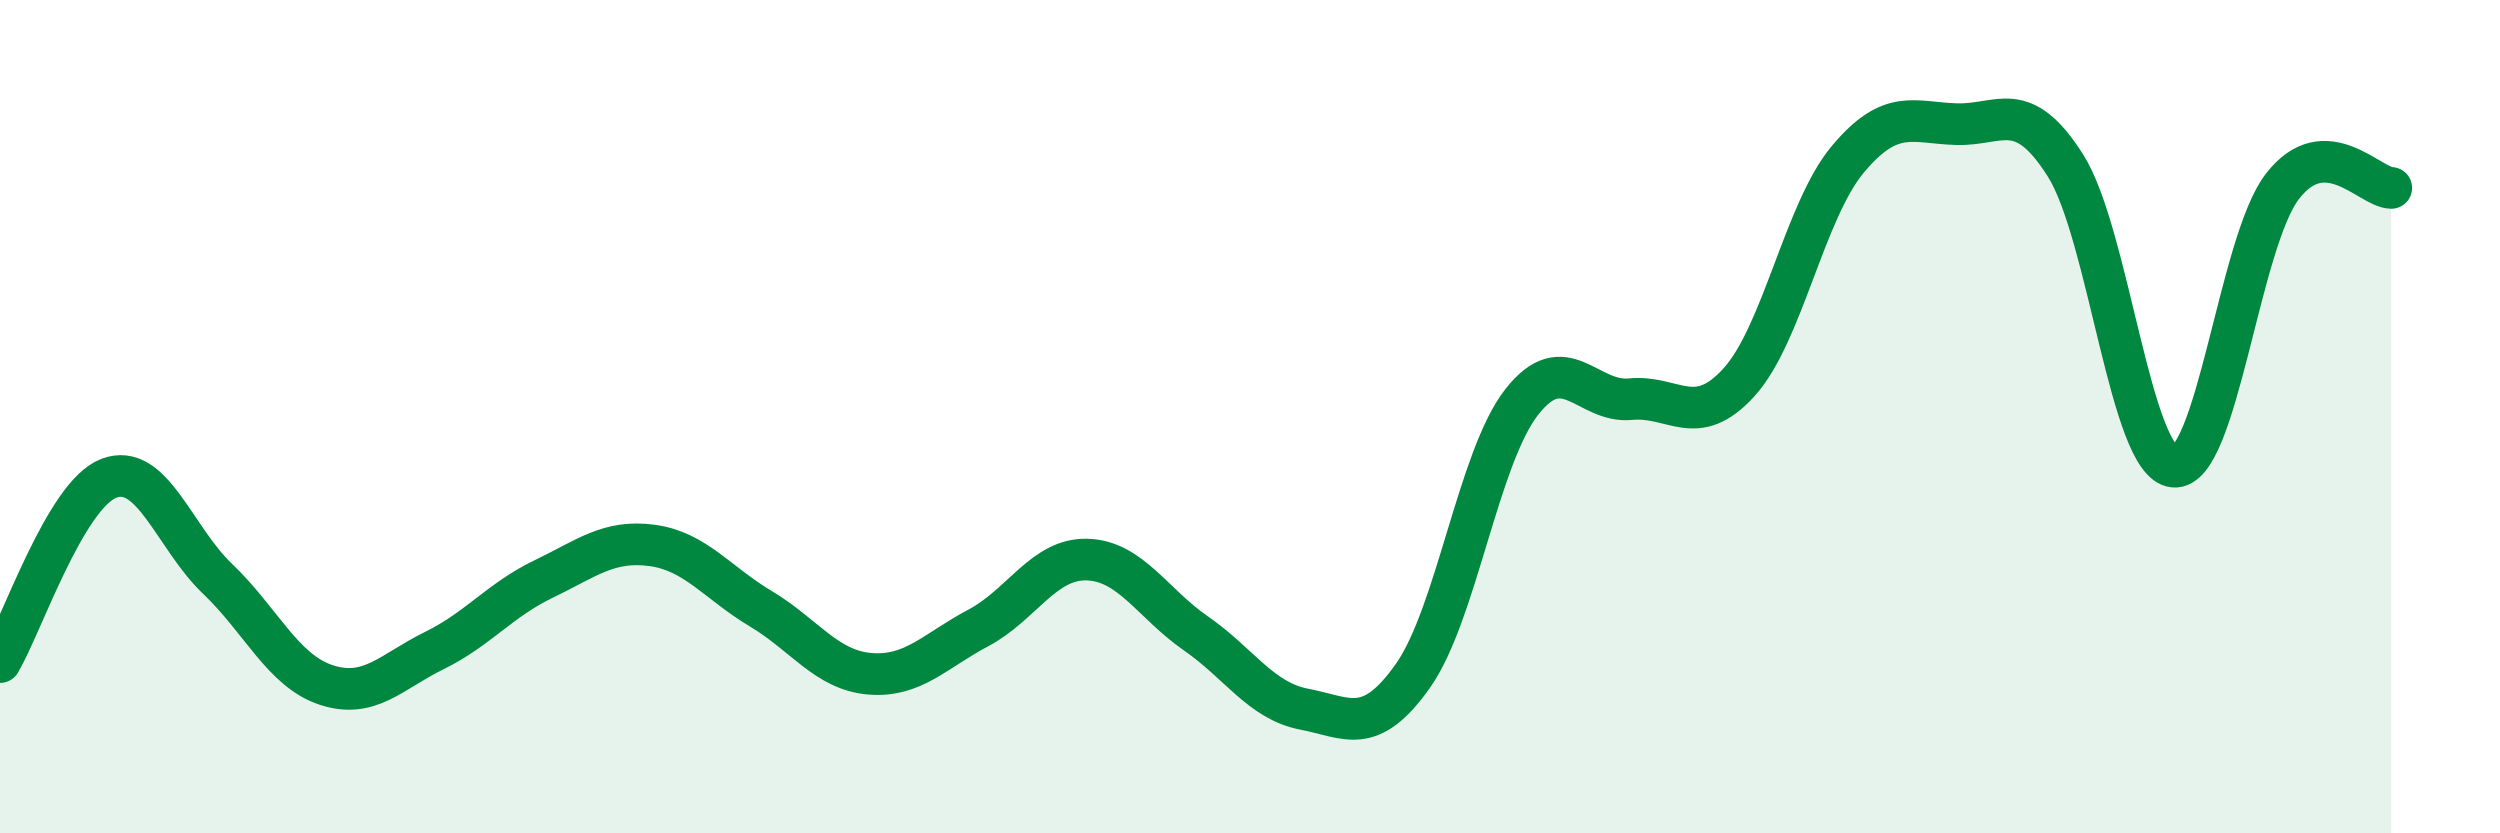
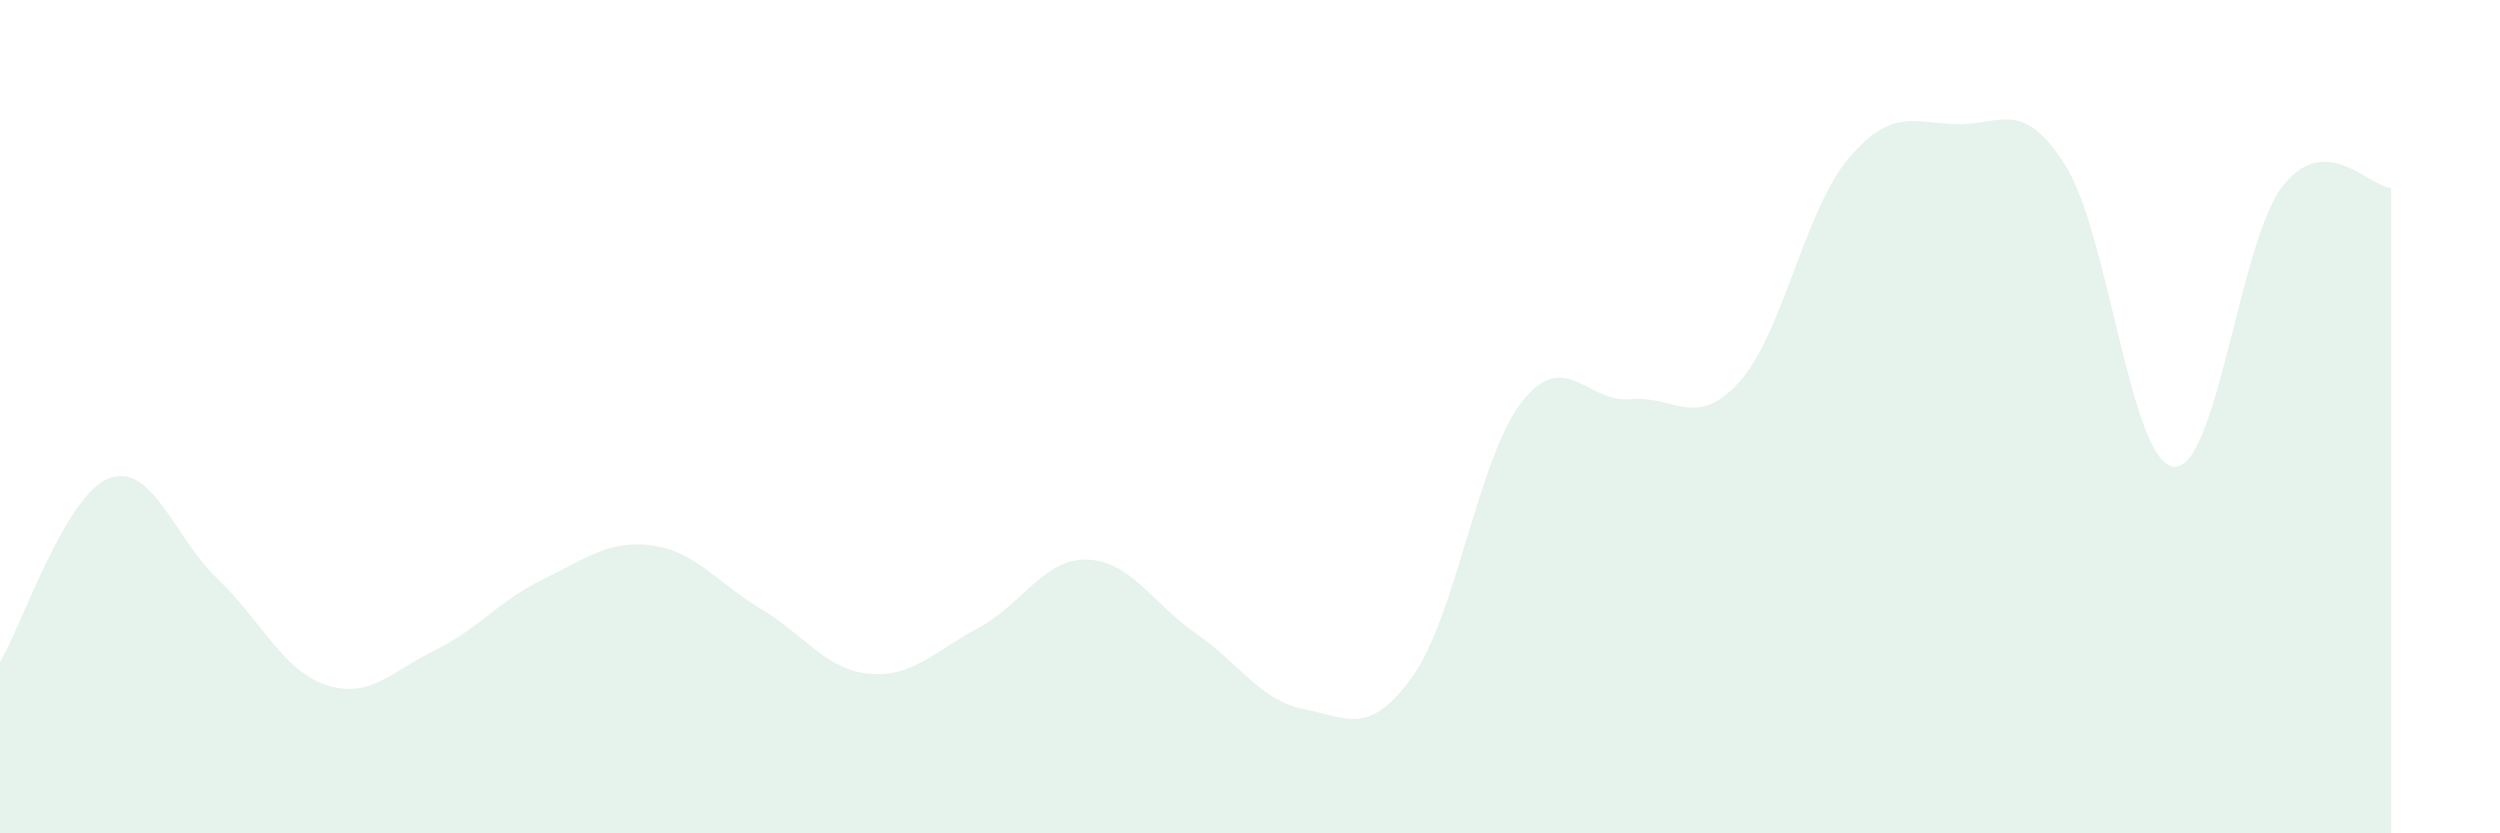
<svg xmlns="http://www.w3.org/2000/svg" width="60" height="20" viewBox="0 0 60 20">
  <path d="M 0,15.89 C 0.52,15.01 1.57,11.88 2.61,11.48 C 3.65,11.08 4.18,12.9 5.22,13.89 C 6.26,14.88 6.79,16.1 7.83,16.44 C 8.87,16.78 9.39,16.12 10.43,15.61 C 11.47,15.1 12,14.4 13.04,13.9 C 14.08,13.4 14.61,12.95 15.65,13.09 C 16.69,13.23 17.22,13.99 18.26,14.61 C 19.3,15.23 19.83,16.08 20.87,16.17 C 21.91,16.26 22.44,15.62 23.48,15.07 C 24.52,14.52 25.05,13.4 26.09,13.43 C 27.13,13.46 27.66,14.48 28.7,15.2 C 29.74,15.92 30.26,16.82 31.3,17.02 C 32.34,17.22 32.87,17.69 33.91,16.22 C 34.95,14.75 35.48,10.98 36.52,9.65 C 37.56,8.32 38.09,9.68 39.13,9.58 C 40.17,9.48 40.7,10.32 41.74,9.17 C 42.78,8.02 43.31,5.06 44.35,3.82 C 45.39,2.58 45.92,2.95 46.96,2.98 C 48,3.01 48.53,2.33 49.57,3.97 C 50.61,5.61 51.13,11.1 52.17,11.2 C 53.21,11.3 53.74,5.81 54.78,4.47 C 55.82,3.13 56.87,4.5 57.39,4.51L57.39 20L0 20Z" fill="#008740" opacity="0.1" stroke-linecap="round" stroke-linejoin="round" />
-   <path d="M 0,15.89 C 0.52,15.01 1.57,11.88 2.61,11.48 C 3.65,11.08 4.18,12.9 5.22,13.89 C 6.26,14.88 6.79,16.1 7.83,16.44 C 8.87,16.78 9.39,16.12 10.43,15.61 C 11.47,15.1 12,14.4 13.04,13.9 C 14.08,13.4 14.61,12.95 15.65,13.09 C 16.69,13.23 17.22,13.99 18.26,14.61 C 19.3,15.23 19.83,16.08 20.87,16.17 C 21.91,16.26 22.44,15.62 23.48,15.07 C 24.52,14.52 25.05,13.4 26.09,13.43 C 27.13,13.46 27.66,14.48 28.7,15.2 C 29.74,15.92 30.26,16.82 31.3,17.02 C 32.34,17.22 32.87,17.69 33.91,16.22 C 34.95,14.75 35.48,10.98 36.52,9.65 C 37.56,8.32 38.09,9.68 39.13,9.58 C 40.17,9.48 40.7,10.32 41.74,9.17 C 42.78,8.02 43.31,5.06 44.35,3.82 C 45.39,2.58 45.92,2.95 46.96,2.98 C 48,3.01 48.53,2.33 49.57,3.97 C 50.61,5.61 51.13,11.1 52.17,11.2 C 53.21,11.3 53.74,5.81 54.78,4.47 C 55.82,3.13 56.87,4.5 57.39,4.51" stroke="#008740" stroke-width="1" fill="none" stroke-linecap="round" stroke-linejoin="round" />
</svg>